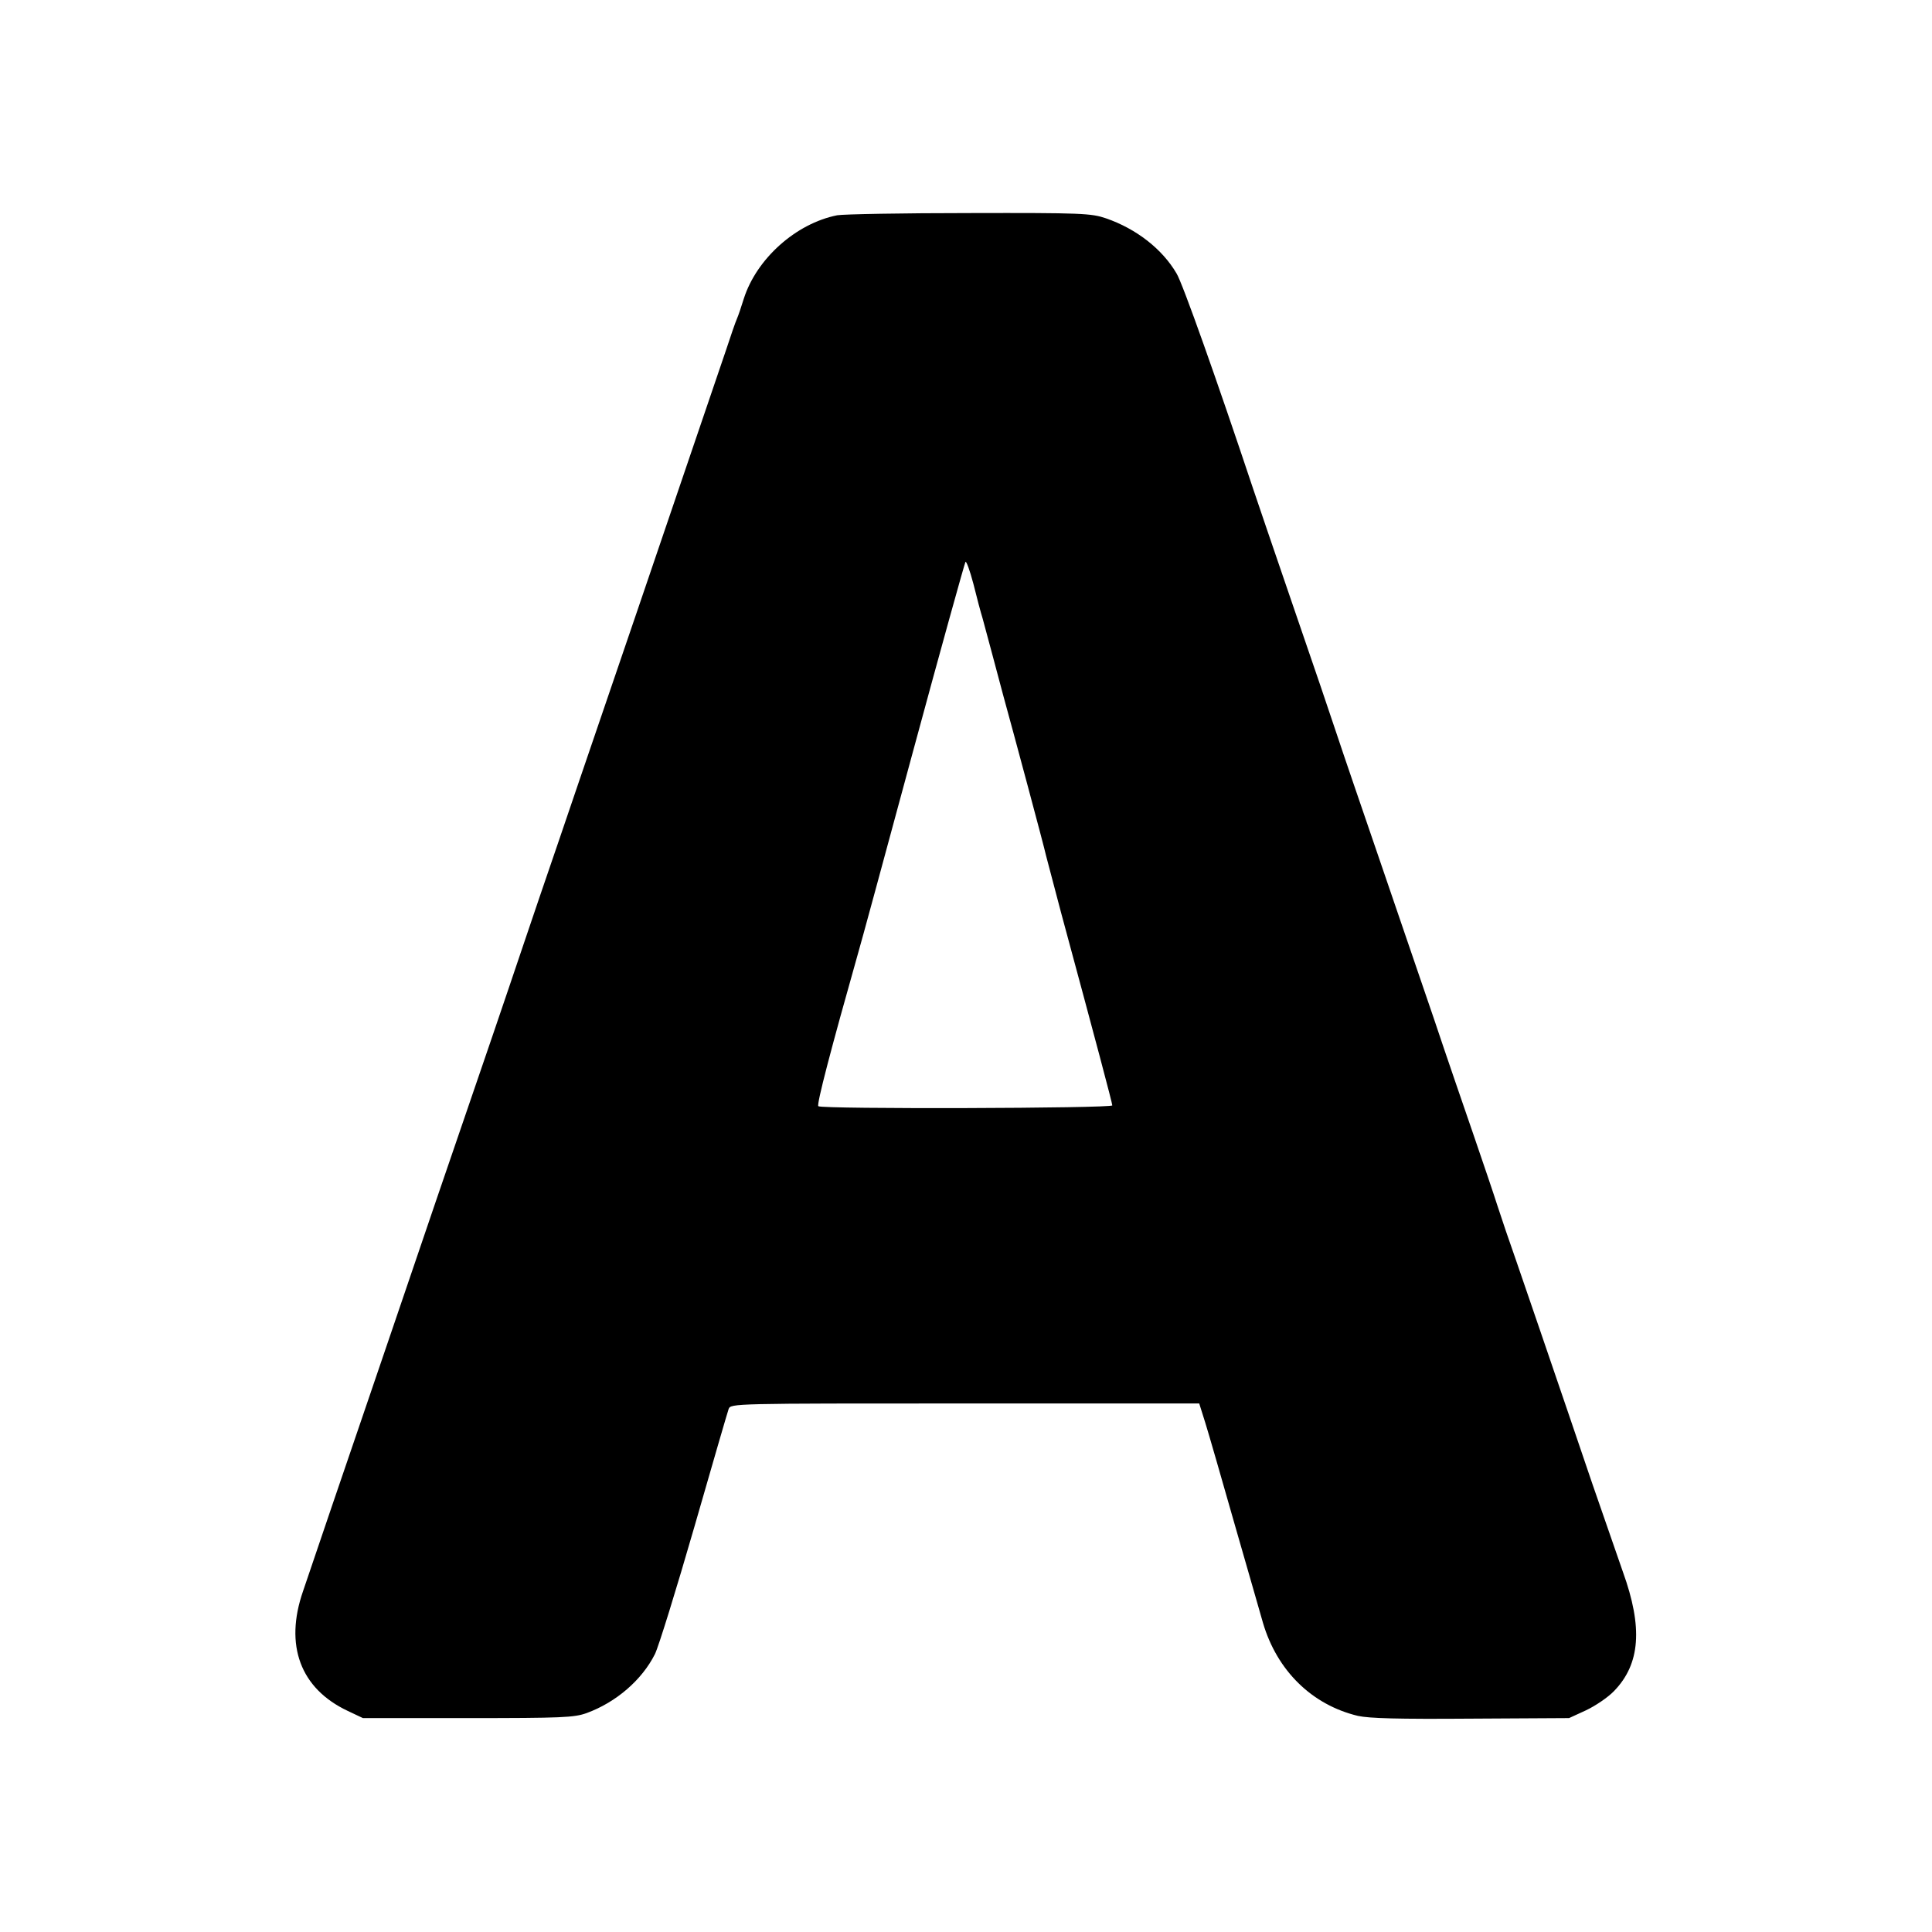
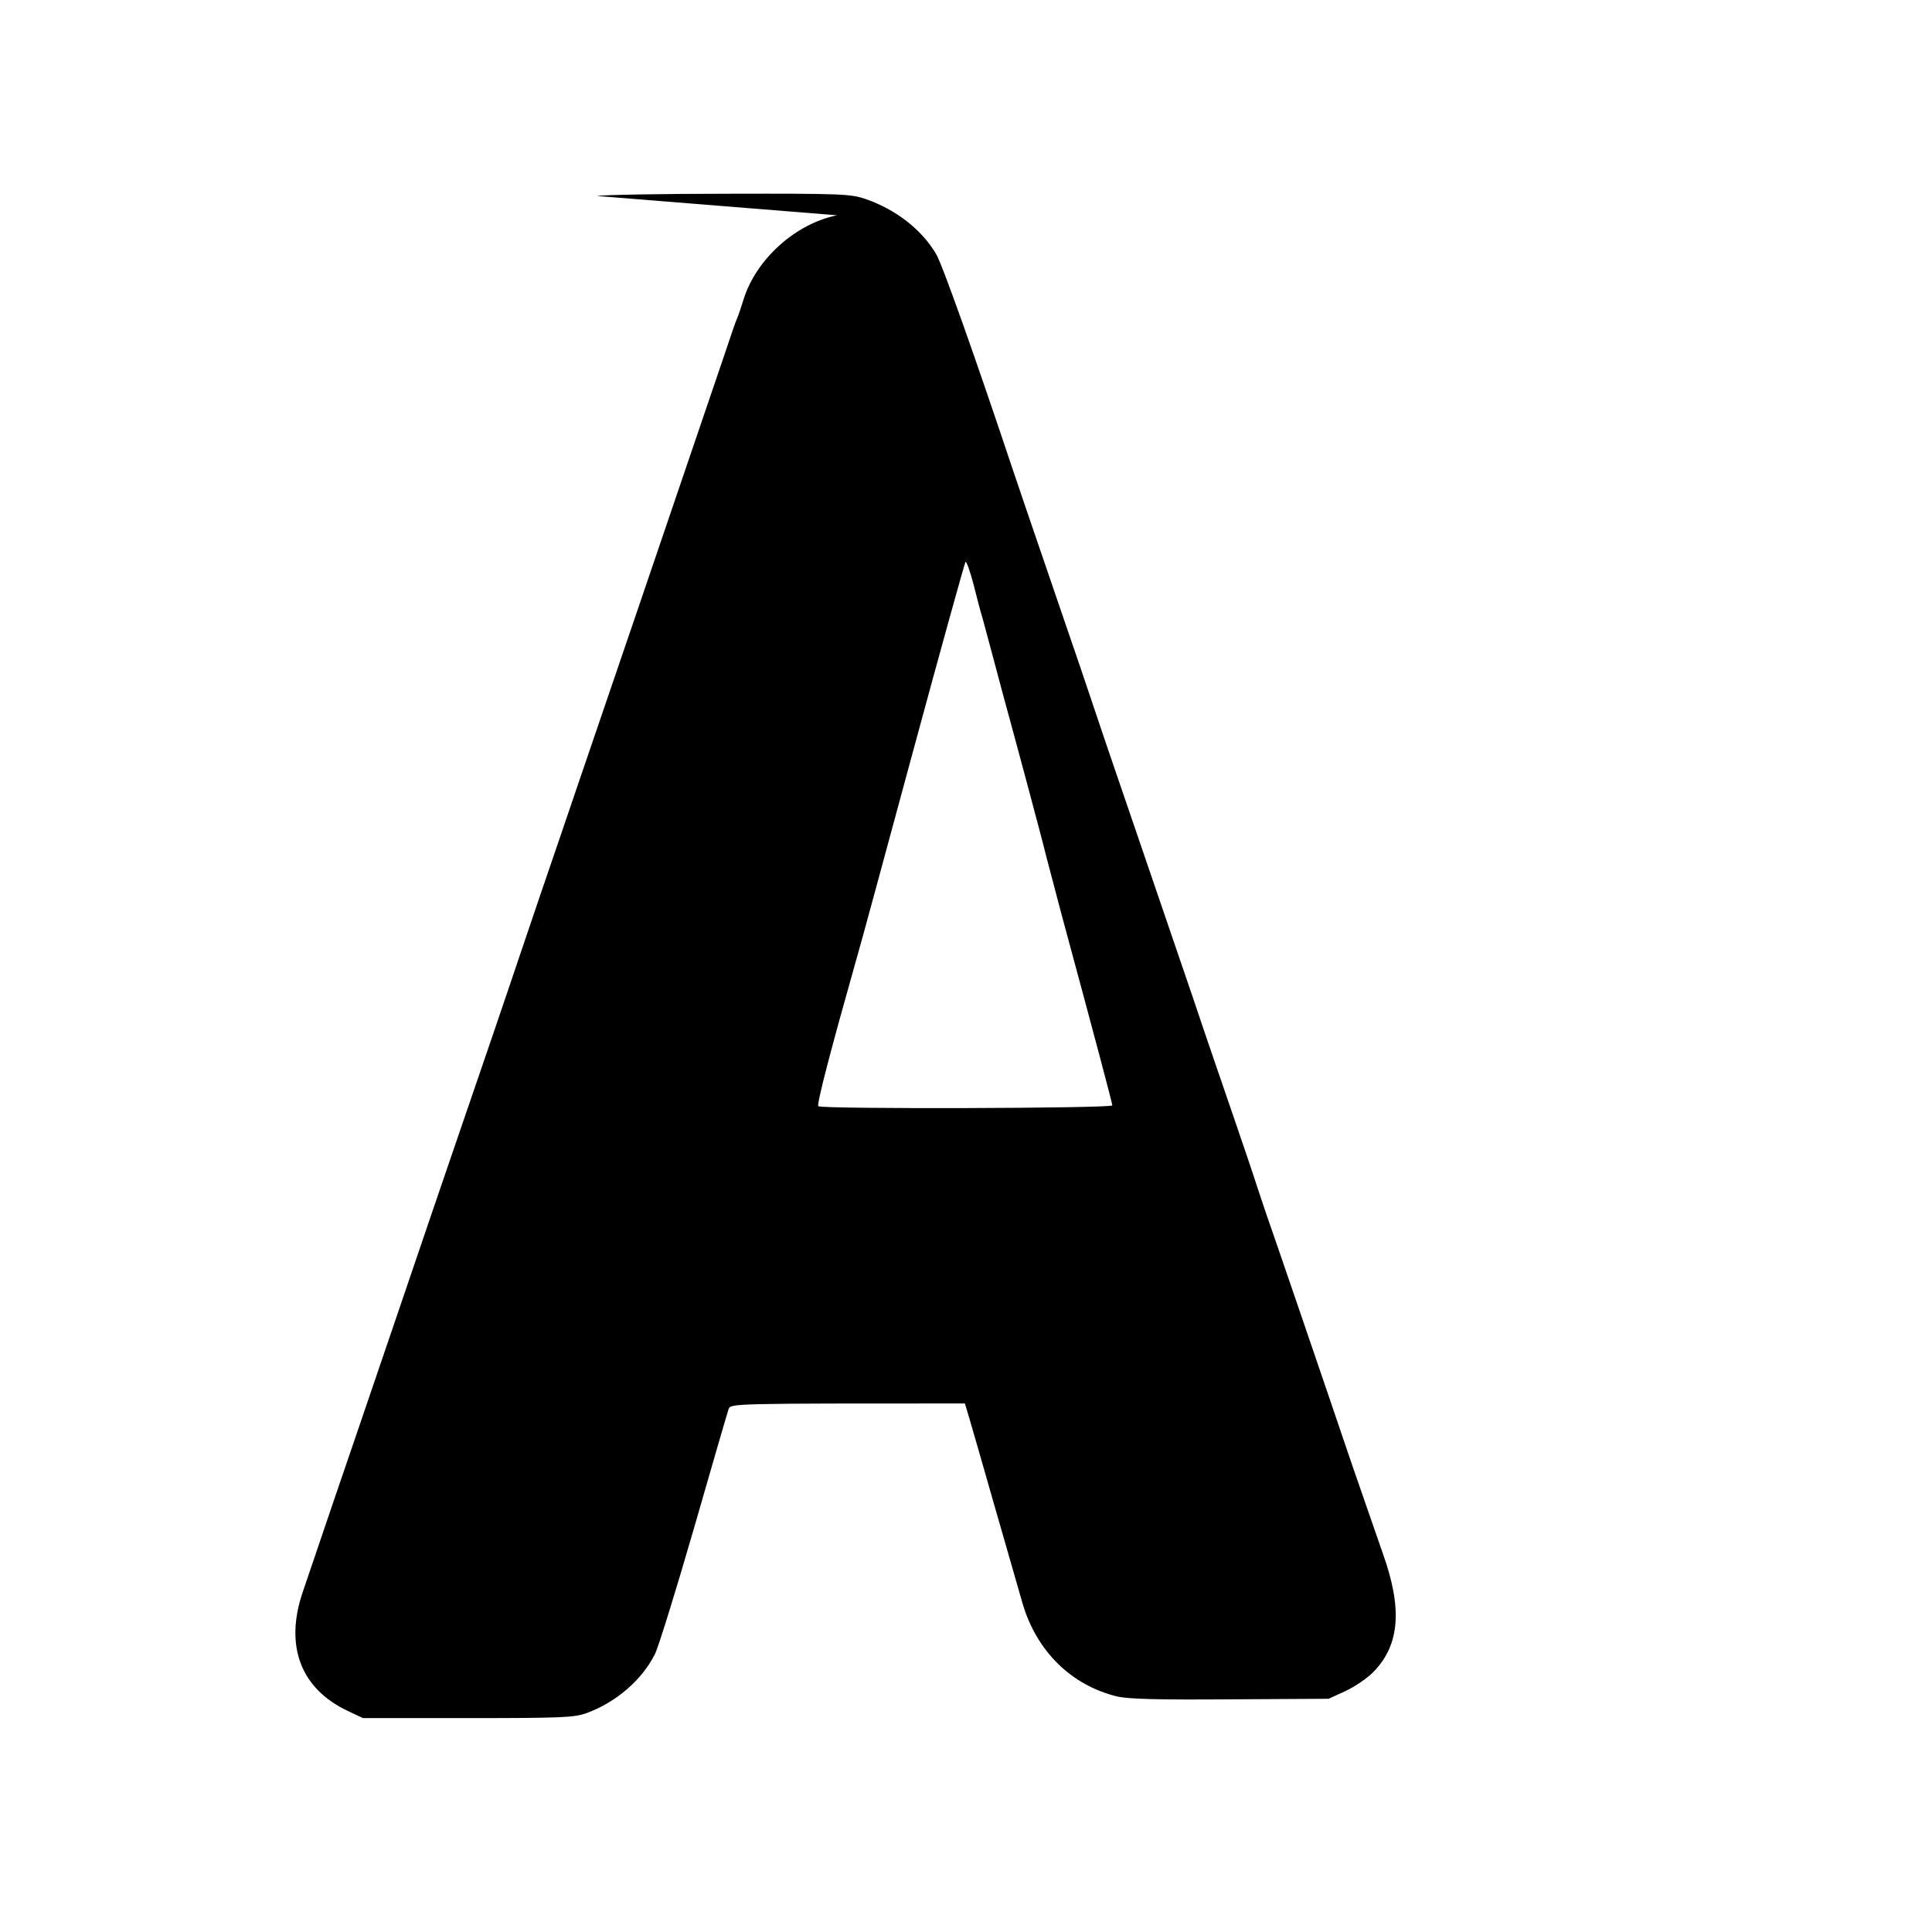
<svg xmlns="http://www.w3.org/2000/svg" version="1.0" width="700pt" height="700pt" viewBox="0 0 700 700" preserveAspectRatio="xMidYMid meet">
  <g transform="translate(0,700) scale(0.1,-0.1)" fill="#000000" stroke="none">
-     <path d="M3033 6220 c-150 -30 -292 -158 -338 -302 -9 -29 -20 -62 -25 -73 -5 -11 -23 -63 -40 -115 -38 -112 -139 -408 -320 -940 -72 -212 -167 -488 -210 -615 -43 -126 -108 -318 -145 -425 -36 -107 -86 -253 -110 -325 -24 -71 -87 -256 -140 -410 -53 -154 -109 -318 -125 -365 -16 -47 -88 -258 -160 -470 -72 -212 -169 -495 -215 -630 -46 -135 -94 -276 -107 -315 -68 -196 -10 -353 162 -434 l55 -26 380 0 c342 0 385 2 430 18 107 39 201 120 248 214 13 26 77 233 142 458 65 226 121 419 125 430 8 20 14 20 856 20 l849 0 22 -70 c12 -38 60 -205 107 -370 48 -165 93 -325 102 -355 51 -173 177 -297 344 -337 41 -9 144 -12 410 -10 l355 2 61 28 c34 16 80 47 102 70 95 98 105 230 32 432 -23 66 -73 210 -111 320 -95 281 -306 897 -313 915 -3 8 -16 49 -30 90 -13 41 -52 156 -86 255 -34 99 -100 290 -145 425 -46 135 -136 398 -200 585 -64 187 -132 385 -150 440 -18 55 -90 267 -160 470 -70 204 -135 395 -145 425 -131 393 -255 743 -277 779 -52 89 -146 162 -256 200 -53 18 -86 20 -494 19 -241 0 -457 -4 -480 -8z m527 -1460 c5 -19 21 -78 35 -130 14 -52 32 -120 40 -150 34 -123 148 -547 155 -580 5 -19 29 -111 54 -205 128 -473 186 -692 186 -700 0 -11 -1054 -14 -1065 -3 -7 6 46 208 145 558 6 19 94 343 196 720 102 377 189 689 192 694 3 5 16 -31 29 -80 12 -49 27 -105 33 -124z" />
+     <path d="M3033 6220 c-150 -30 -292 -158 -338 -302 -9 -29 -20 -62 -25 -73 -5 -11 -23 -63 -40 -115 -38 -112 -139 -408 -320 -940 -72 -212 -167 -488 -210 -615 -43 -126 -108 -318 -145 -425 -36 -107 -86 -253 -110 -325 -24 -71 -87 -256 -140 -410 -53 -154 -109 -318 -125 -365 -16 -47 -88 -258 -160 -470 -72 -212 -169 -495 -215 -630 -46 -135 -94 -276 -107 -315 -68 -196 -10 -353 162 -434 l55 -26 380 0 c342 0 385 2 430 18 107 39 201 120 248 214 13 26 77 233 142 458 65 226 121 419 125 430 8 20 14 20 856 20 c12 -38 60 -205 107 -370 48 -165 93 -325 102 -355 51 -173 177 -297 344 -337 41 -9 144 -12 410 -10 l355 2 61 28 c34 16 80 47 102 70 95 98 105 230 32 432 -23 66 -73 210 -111 320 -95 281 -306 897 -313 915 -3 8 -16 49 -30 90 -13 41 -52 156 -86 255 -34 99 -100 290 -145 425 -46 135 -136 398 -200 585 -64 187 -132 385 -150 440 -18 55 -90 267 -160 470 -70 204 -135 395 -145 425 -131 393 -255 743 -277 779 -52 89 -146 162 -256 200 -53 18 -86 20 -494 19 -241 0 -457 -4 -480 -8z m527 -1460 c5 -19 21 -78 35 -130 14 -52 32 -120 40 -150 34 -123 148 -547 155 -580 5 -19 29 -111 54 -205 128 -473 186 -692 186 -700 0 -11 -1054 -14 -1065 -3 -7 6 46 208 145 558 6 19 94 343 196 720 102 377 189 689 192 694 3 5 16 -31 29 -80 12 -49 27 -105 33 -124z" />
  </g>
</svg>